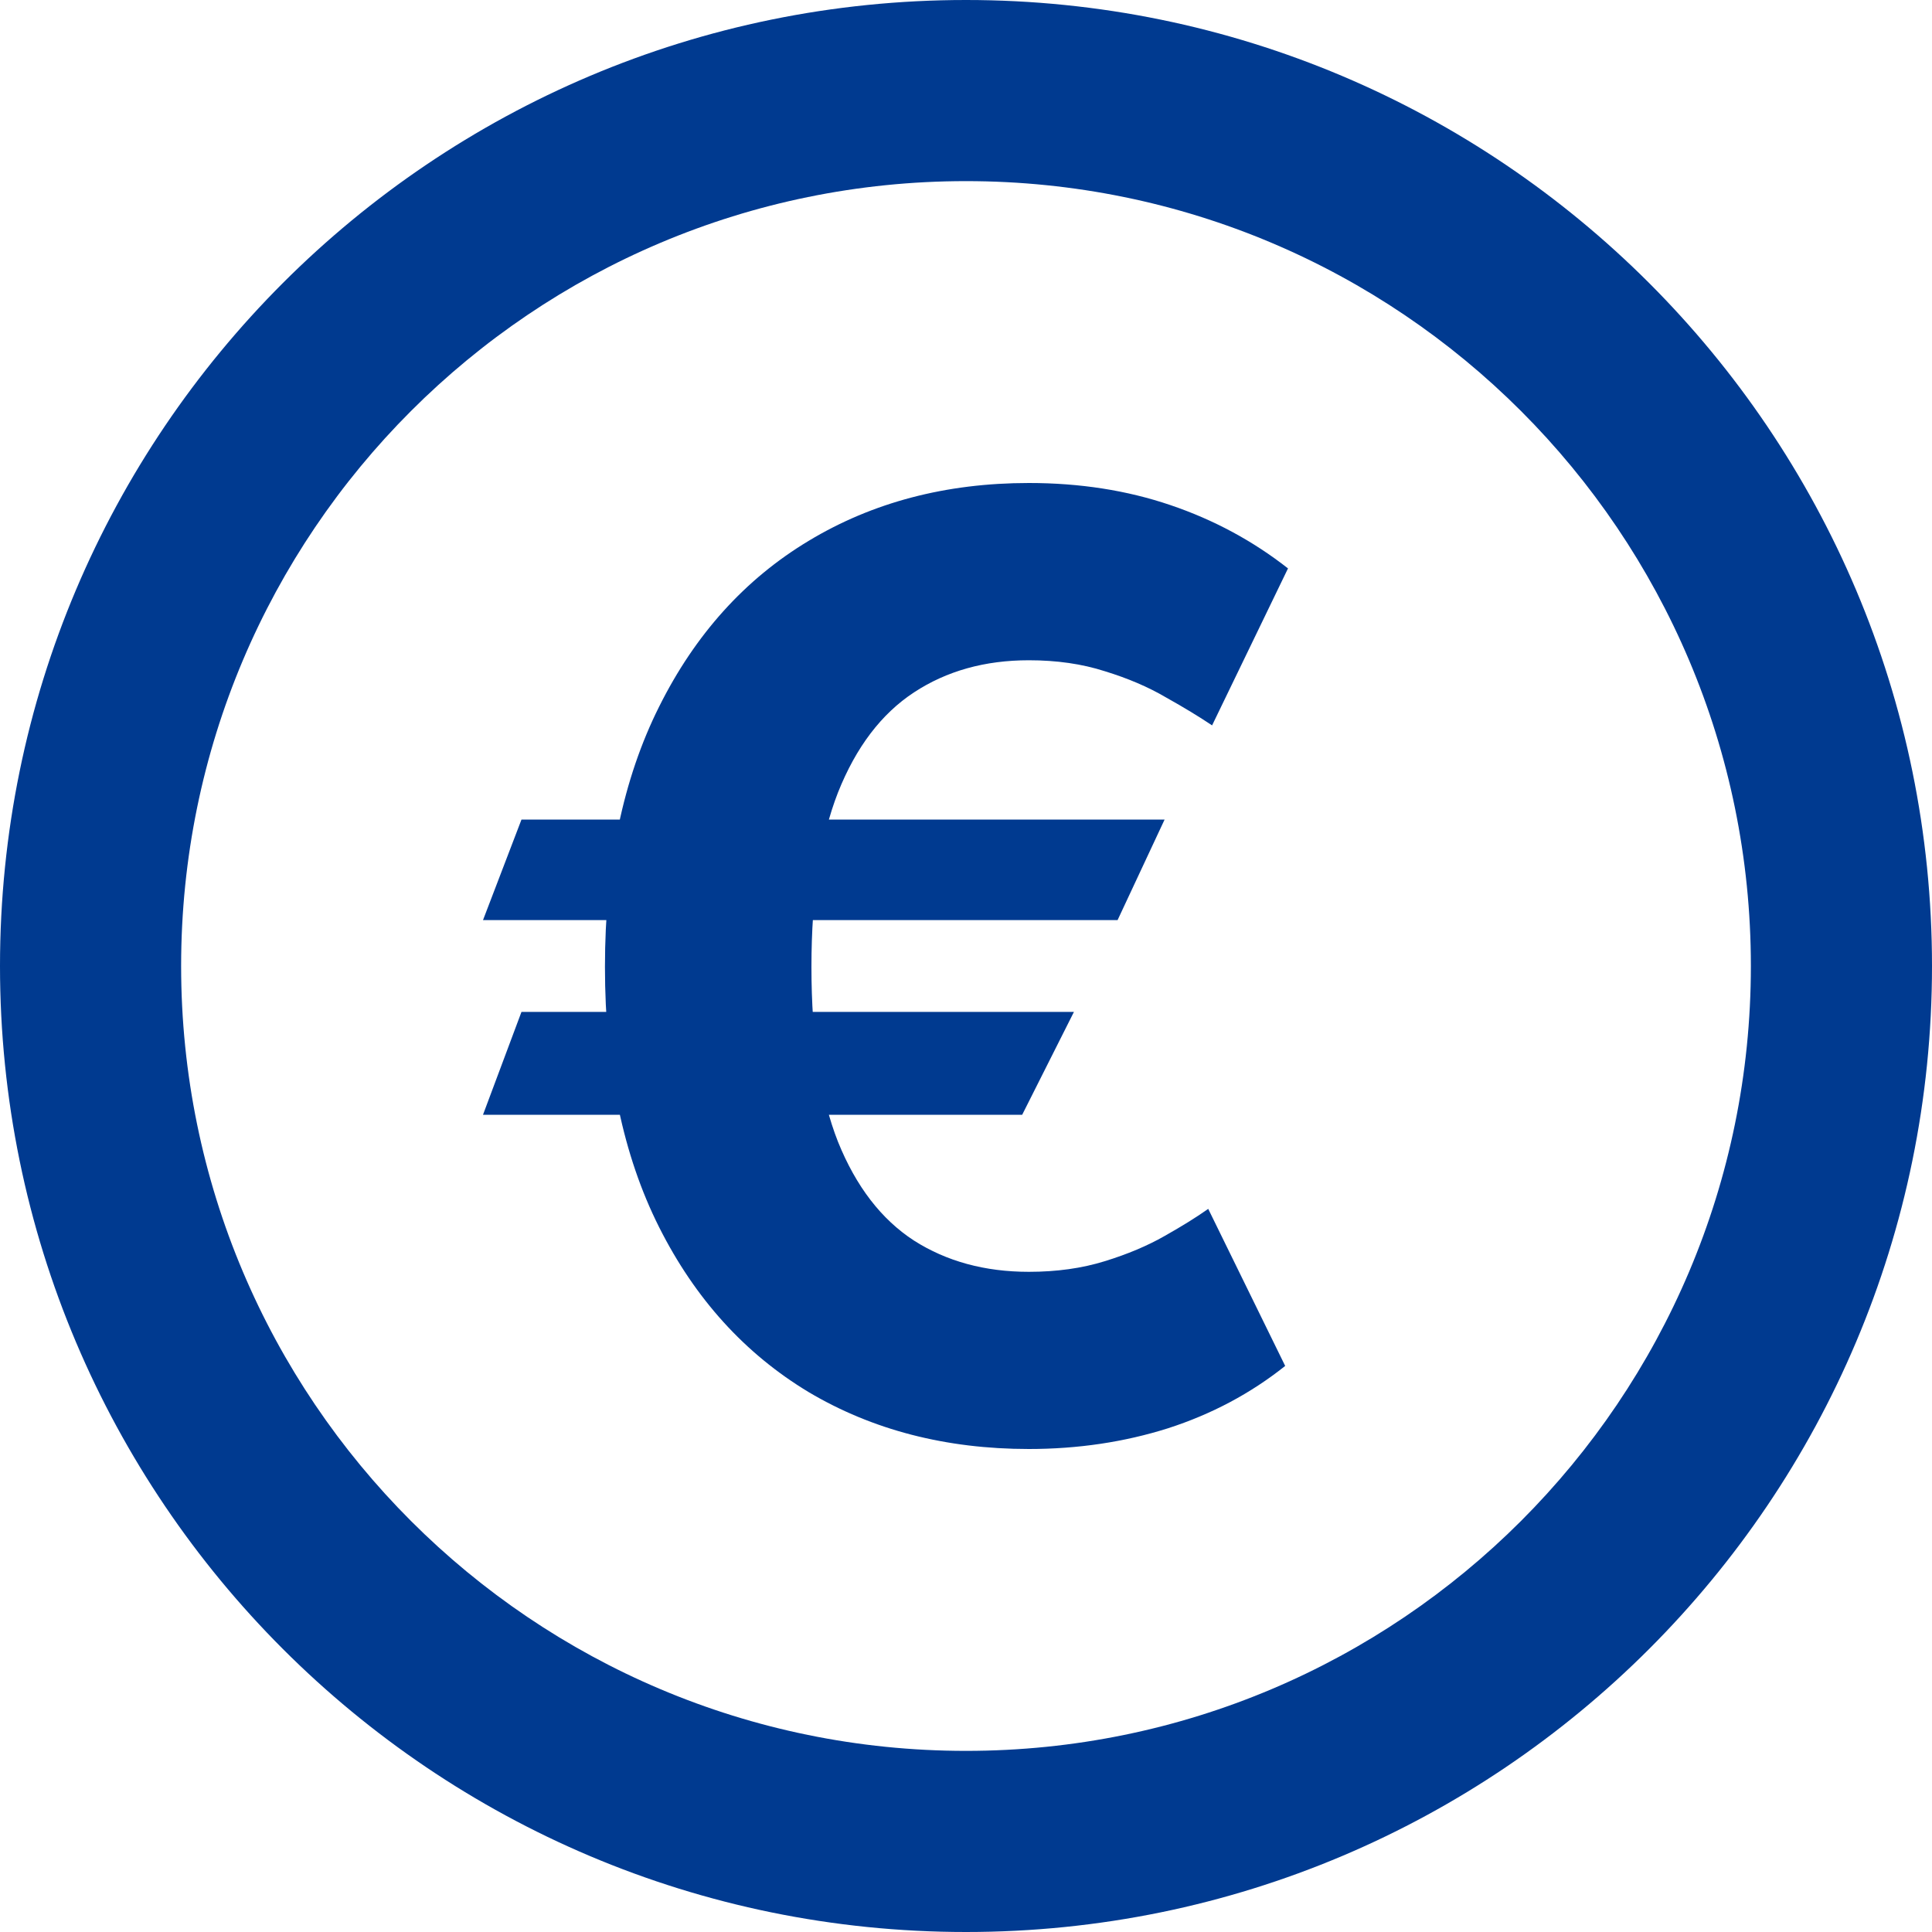
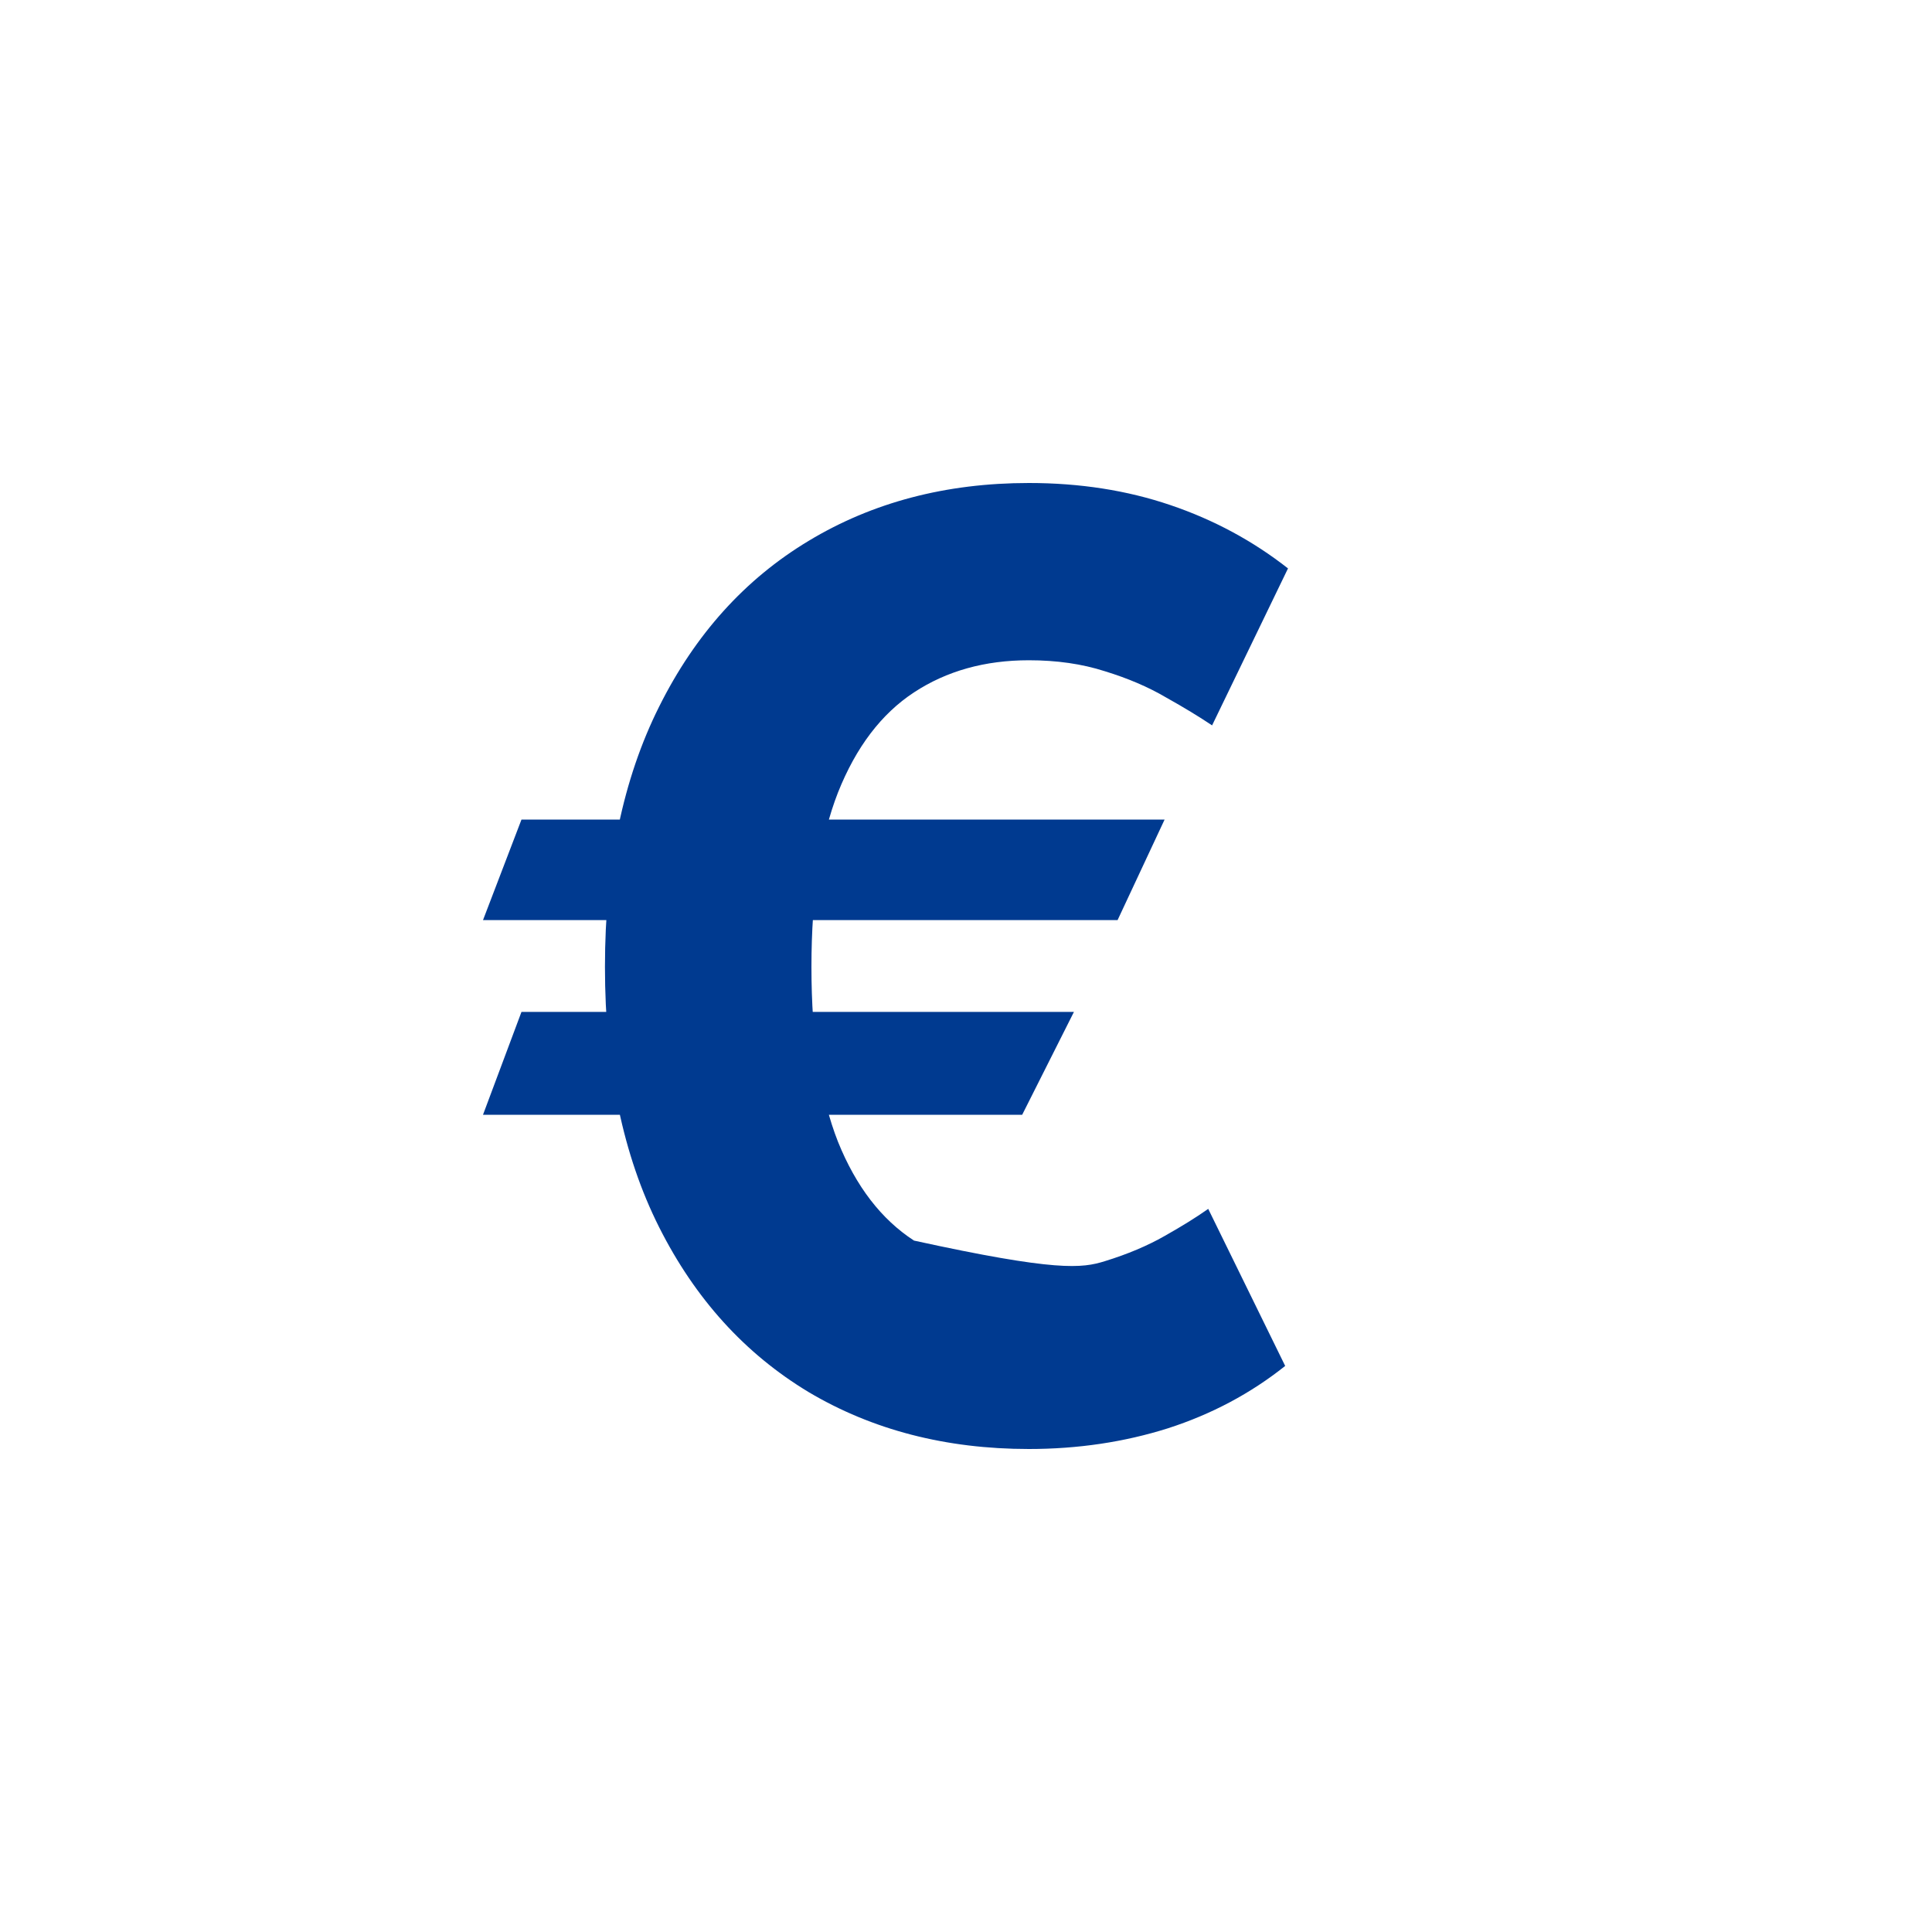
<svg xmlns="http://www.w3.org/2000/svg" width="24" height="24" viewBox="0 0 24 24" fill="none">
-   <path fill-rule="evenodd" clip-rule="evenodd" d="M12 21.75C17.385 21.75 21.75 17.385 21.75 12C21.75 6.615 17.385 2.25 12 2.25C6.615 2.25 2.25 6.615 2.25 12C2.25 17.385 6.615 21.75 12 21.75ZM12 24C18.627 24 24 18.627 24 12C24 5.373 18.627 0 12 0C5.373 0 0 5.373 0 12C0 18.627 5.373 24 12 24Z" fill="#003A90" />
-   <path d="M14.467 10.181L13.883 11.43H6L6.478 10.181H14.467ZM13.341 12.57L12.698 13.848H6L6.478 12.57H13.341ZM16 7.061L15.057 9.011C14.899 8.905 14.709 8.789 14.485 8.664C14.264 8.534 14.011 8.426 13.724 8.338C13.441 8.247 13.127 8.202 12.781 8.202C12.234 8.202 11.759 8.335 11.354 8.601C10.949 8.867 10.634 9.281 10.41 9.844C10.19 10.407 10.08 11.129 10.08 12.011C10.08 12.901 10.19 13.626 10.41 14.184C10.634 14.739 10.949 15.148 11.354 15.411C11.759 15.669 12.234 15.799 12.781 15.799C13.127 15.799 13.441 15.755 13.724 15.667C14.007 15.58 14.255 15.475 14.467 15.354C14.683 15.232 14.864 15.12 15.009 15.017L15.965 16.968C15.536 17.31 15.051 17.568 14.508 17.743C13.966 17.914 13.39 18 12.781 18C11.751 18 10.839 17.764 10.045 17.293C9.255 16.817 8.636 16.135 8.188 15.245C7.739 14.352 7.515 13.274 7.515 12.011C7.515 10.753 7.739 9.675 8.188 8.778C8.636 7.88 9.255 7.194 10.045 6.719C10.839 6.24 11.751 6 12.781 6C13.414 6 13.999 6.091 14.538 6.274C15.076 6.456 15.564 6.719 16 7.061Z" fill="#003A90" />
+   <path d="M14.467 10.181L13.883 11.43H6L6.478 10.181H14.467ZM13.341 12.57L12.698 13.848H6L6.478 12.57H13.341ZM16 7.061L15.057 9.011C14.899 8.905 14.709 8.789 14.485 8.664C14.264 8.534 14.011 8.426 13.724 8.338C13.441 8.247 13.127 8.202 12.781 8.202C12.234 8.202 11.759 8.335 11.354 8.601C10.949 8.867 10.634 9.281 10.41 9.844C10.19 10.407 10.08 11.129 10.08 12.011C10.08 12.901 10.19 13.626 10.41 14.184C10.634 14.739 10.949 15.148 11.354 15.411C13.127 15.799 13.441 15.755 13.724 15.667C14.007 15.58 14.255 15.475 14.467 15.354C14.683 15.232 14.864 15.12 15.009 15.017L15.965 16.968C15.536 17.31 15.051 17.568 14.508 17.743C13.966 17.914 13.39 18 12.781 18C11.751 18 10.839 17.764 10.045 17.293C9.255 16.817 8.636 16.135 8.188 15.245C7.739 14.352 7.515 13.274 7.515 12.011C7.515 10.753 7.739 9.675 8.188 8.778C8.636 7.88 9.255 7.194 10.045 6.719C10.839 6.24 11.751 6 12.781 6C13.414 6 13.999 6.091 14.538 6.274C15.076 6.456 15.564 6.719 16 7.061Z" fill="#003A90" />
</svg>